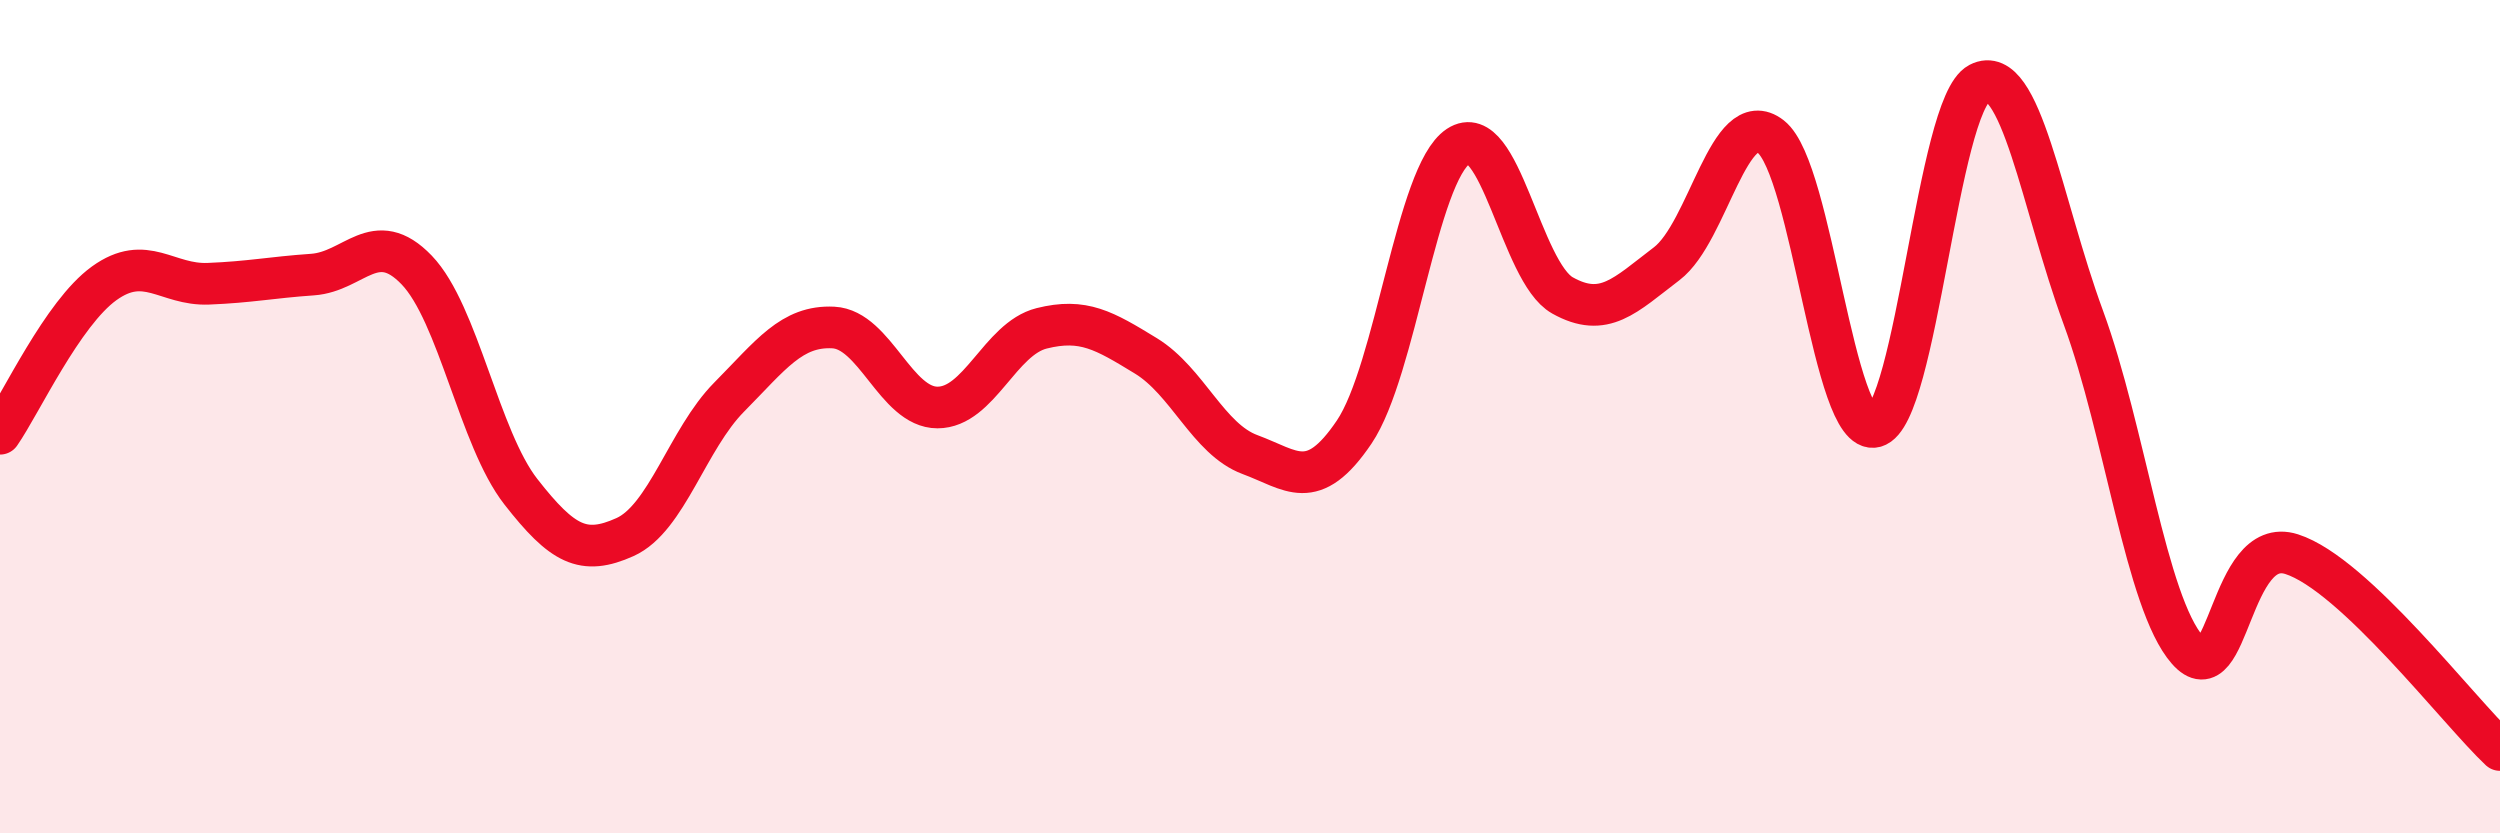
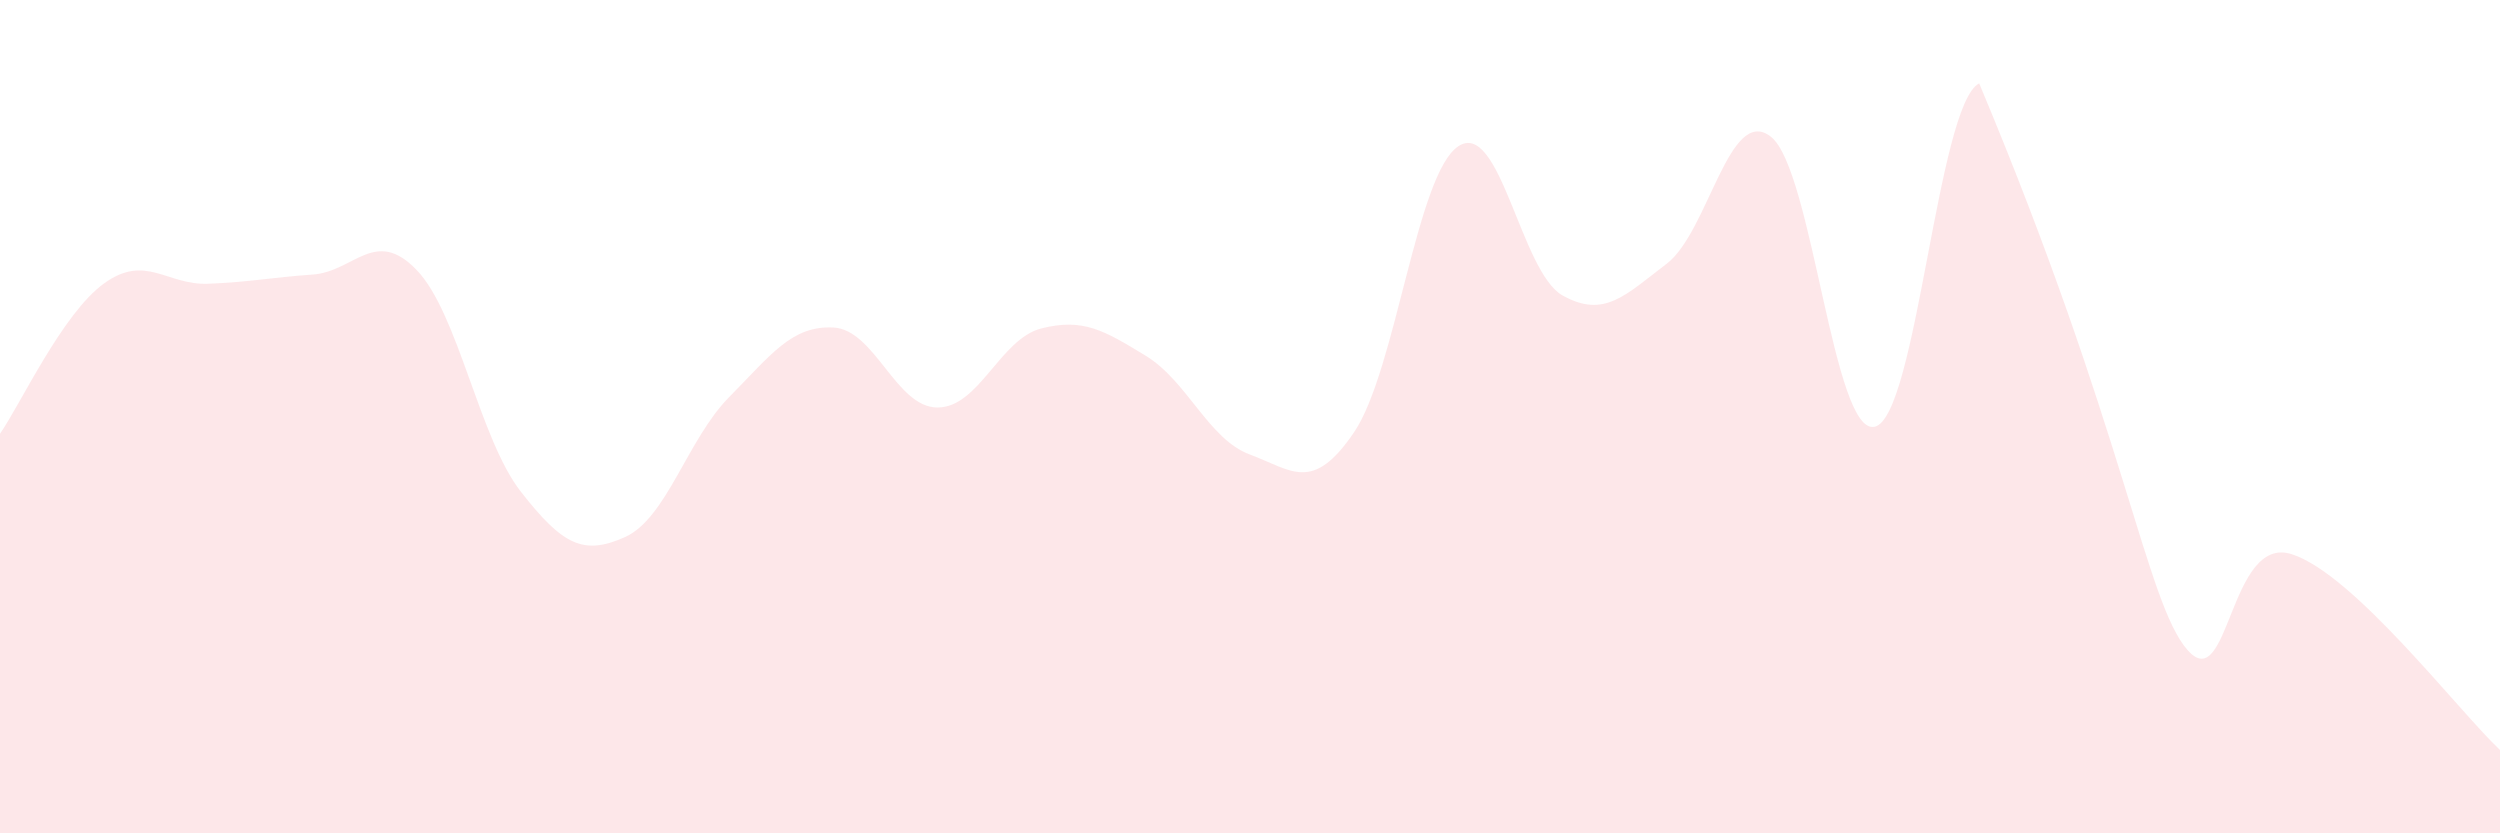
<svg xmlns="http://www.w3.org/2000/svg" width="60" height="20" viewBox="0 0 60 20">
-   <path d="M 0,10.41 C 0.5,9.69 1.5,7.52 2.5,6.8 C 3.5,6.08 4,6.85 5,6.81 C 6,6.77 6.5,6.66 7.5,6.59 C 8.5,6.52 9,5.44 10,6.48 C 11,7.52 11.5,10.52 12.5,11.8 C 13.5,13.08 14,13.34 15,12.89 C 16,12.44 16.5,10.54 17.5,9.53 C 18.5,8.52 19,7.81 20,7.86 C 21,7.91 21.5,9.78 22.5,9.78 C 23.5,9.78 24,8.13 25,7.88 C 26,7.63 26.5,7.93 27.5,8.54 C 28.5,9.15 29,10.54 30,10.91 C 31,11.28 31.5,11.85 32.5,10.37 C 33.5,8.89 34,4.17 35,3.51 C 36,2.85 36.5,6.53 37.5,7.09 C 38.5,7.65 39,7.09 40,6.33 C 41,5.57 41.5,2.5 42.5,3.28 C 43.5,4.06 44,10.5 45,10.24 C 46,9.98 46.5,2.52 47.5,2 C 48.5,1.48 49,4.9 50,7.62 C 51,10.34 51.5,14.46 52.5,15.6 C 53.5,16.74 53.5,12.82 55,13.3 C 56.5,13.78 59,17.06 60,18L60 20L0 20Z" fill="#EB0A25" opacity="0.1" stroke-linecap="round" stroke-linejoin="round" />
-   <path d="M 0,10.41 C 0.5,9.69 1.5,7.52 2.5,6.8 C 3.5,6.08 4,6.85 5,6.81 C 6,6.77 6.5,6.66 7.5,6.59 C 8.5,6.52 9,5.44 10,6.48 C 11,7.52 11.5,10.52 12.5,11.8 C 13.5,13.08 14,13.34 15,12.89 C 16,12.44 16.5,10.54 17.5,9.53 C 18.5,8.52 19,7.81 20,7.86 C 21,7.91 21.5,9.78 22.5,9.78 C 23.5,9.78 24,8.13 25,7.88 C 26,7.63 26.5,7.93 27.5,8.54 C 28.5,9.15 29,10.54 30,10.91 C 31,11.28 31.5,11.85 32.5,10.37 C 33.5,8.89 34,4.17 35,3.51 C 36,2.85 36.5,6.53 37.5,7.09 C 38.5,7.65 39,7.09 40,6.33 C 41,5.57 41.5,2.5 42.5,3.28 C 43.5,4.06 44,10.5 45,10.24 C 46,9.98 46.5,2.52 47.5,2 C 48.5,1.48 49,4.9 50,7.62 C 51,10.34 51.5,14.46 52.5,15.6 C 53.5,16.74 53.5,12.82 55,13.3 C 56.5,13.78 59,17.06 60,18" stroke="#EB0A25" stroke-width="1" fill="none" stroke-linecap="round" stroke-linejoin="round" />
+   <path d="M 0,10.41 C 0.5,9.69 1.5,7.52 2.5,6.8 C 3.5,6.08 4,6.85 5,6.81 C 6,6.77 6.5,6.66 7.5,6.59 C 8.5,6.52 9,5.44 10,6.48 C 11,7.52 11.5,10.52 12.5,11.8 C 13.5,13.08 14,13.34 15,12.89 C 16,12.44 16.5,10.54 17.5,9.53 C 18.5,8.52 19,7.81 20,7.86 C 21,7.91 21.5,9.78 22.5,9.78 C 23.5,9.78 24,8.13 25,7.88 C 26,7.63 26.5,7.93 27.5,8.54 C 28.5,9.15 29,10.54 30,10.91 C 31,11.28 31.5,11.85 32.5,10.37 C 33.5,8.89 34,4.17 35,3.51 C 36,2.85 36.5,6.53 37.5,7.09 C 38.5,7.65 39,7.09 40,6.33 C 41,5.57 41.5,2.5 42.5,3.28 C 43.5,4.06 44,10.5 45,10.24 C 46,9.98 46.5,2.52 47.5,2 C 51,10.34 51.5,14.46 52.5,15.6 C 53.5,16.74 53.5,12.82 55,13.3 C 56.5,13.78 59,17.06 60,18L60 20L0 20Z" fill="#EB0A25" opacity="0.1" stroke-linecap="round" stroke-linejoin="round" />
</svg>